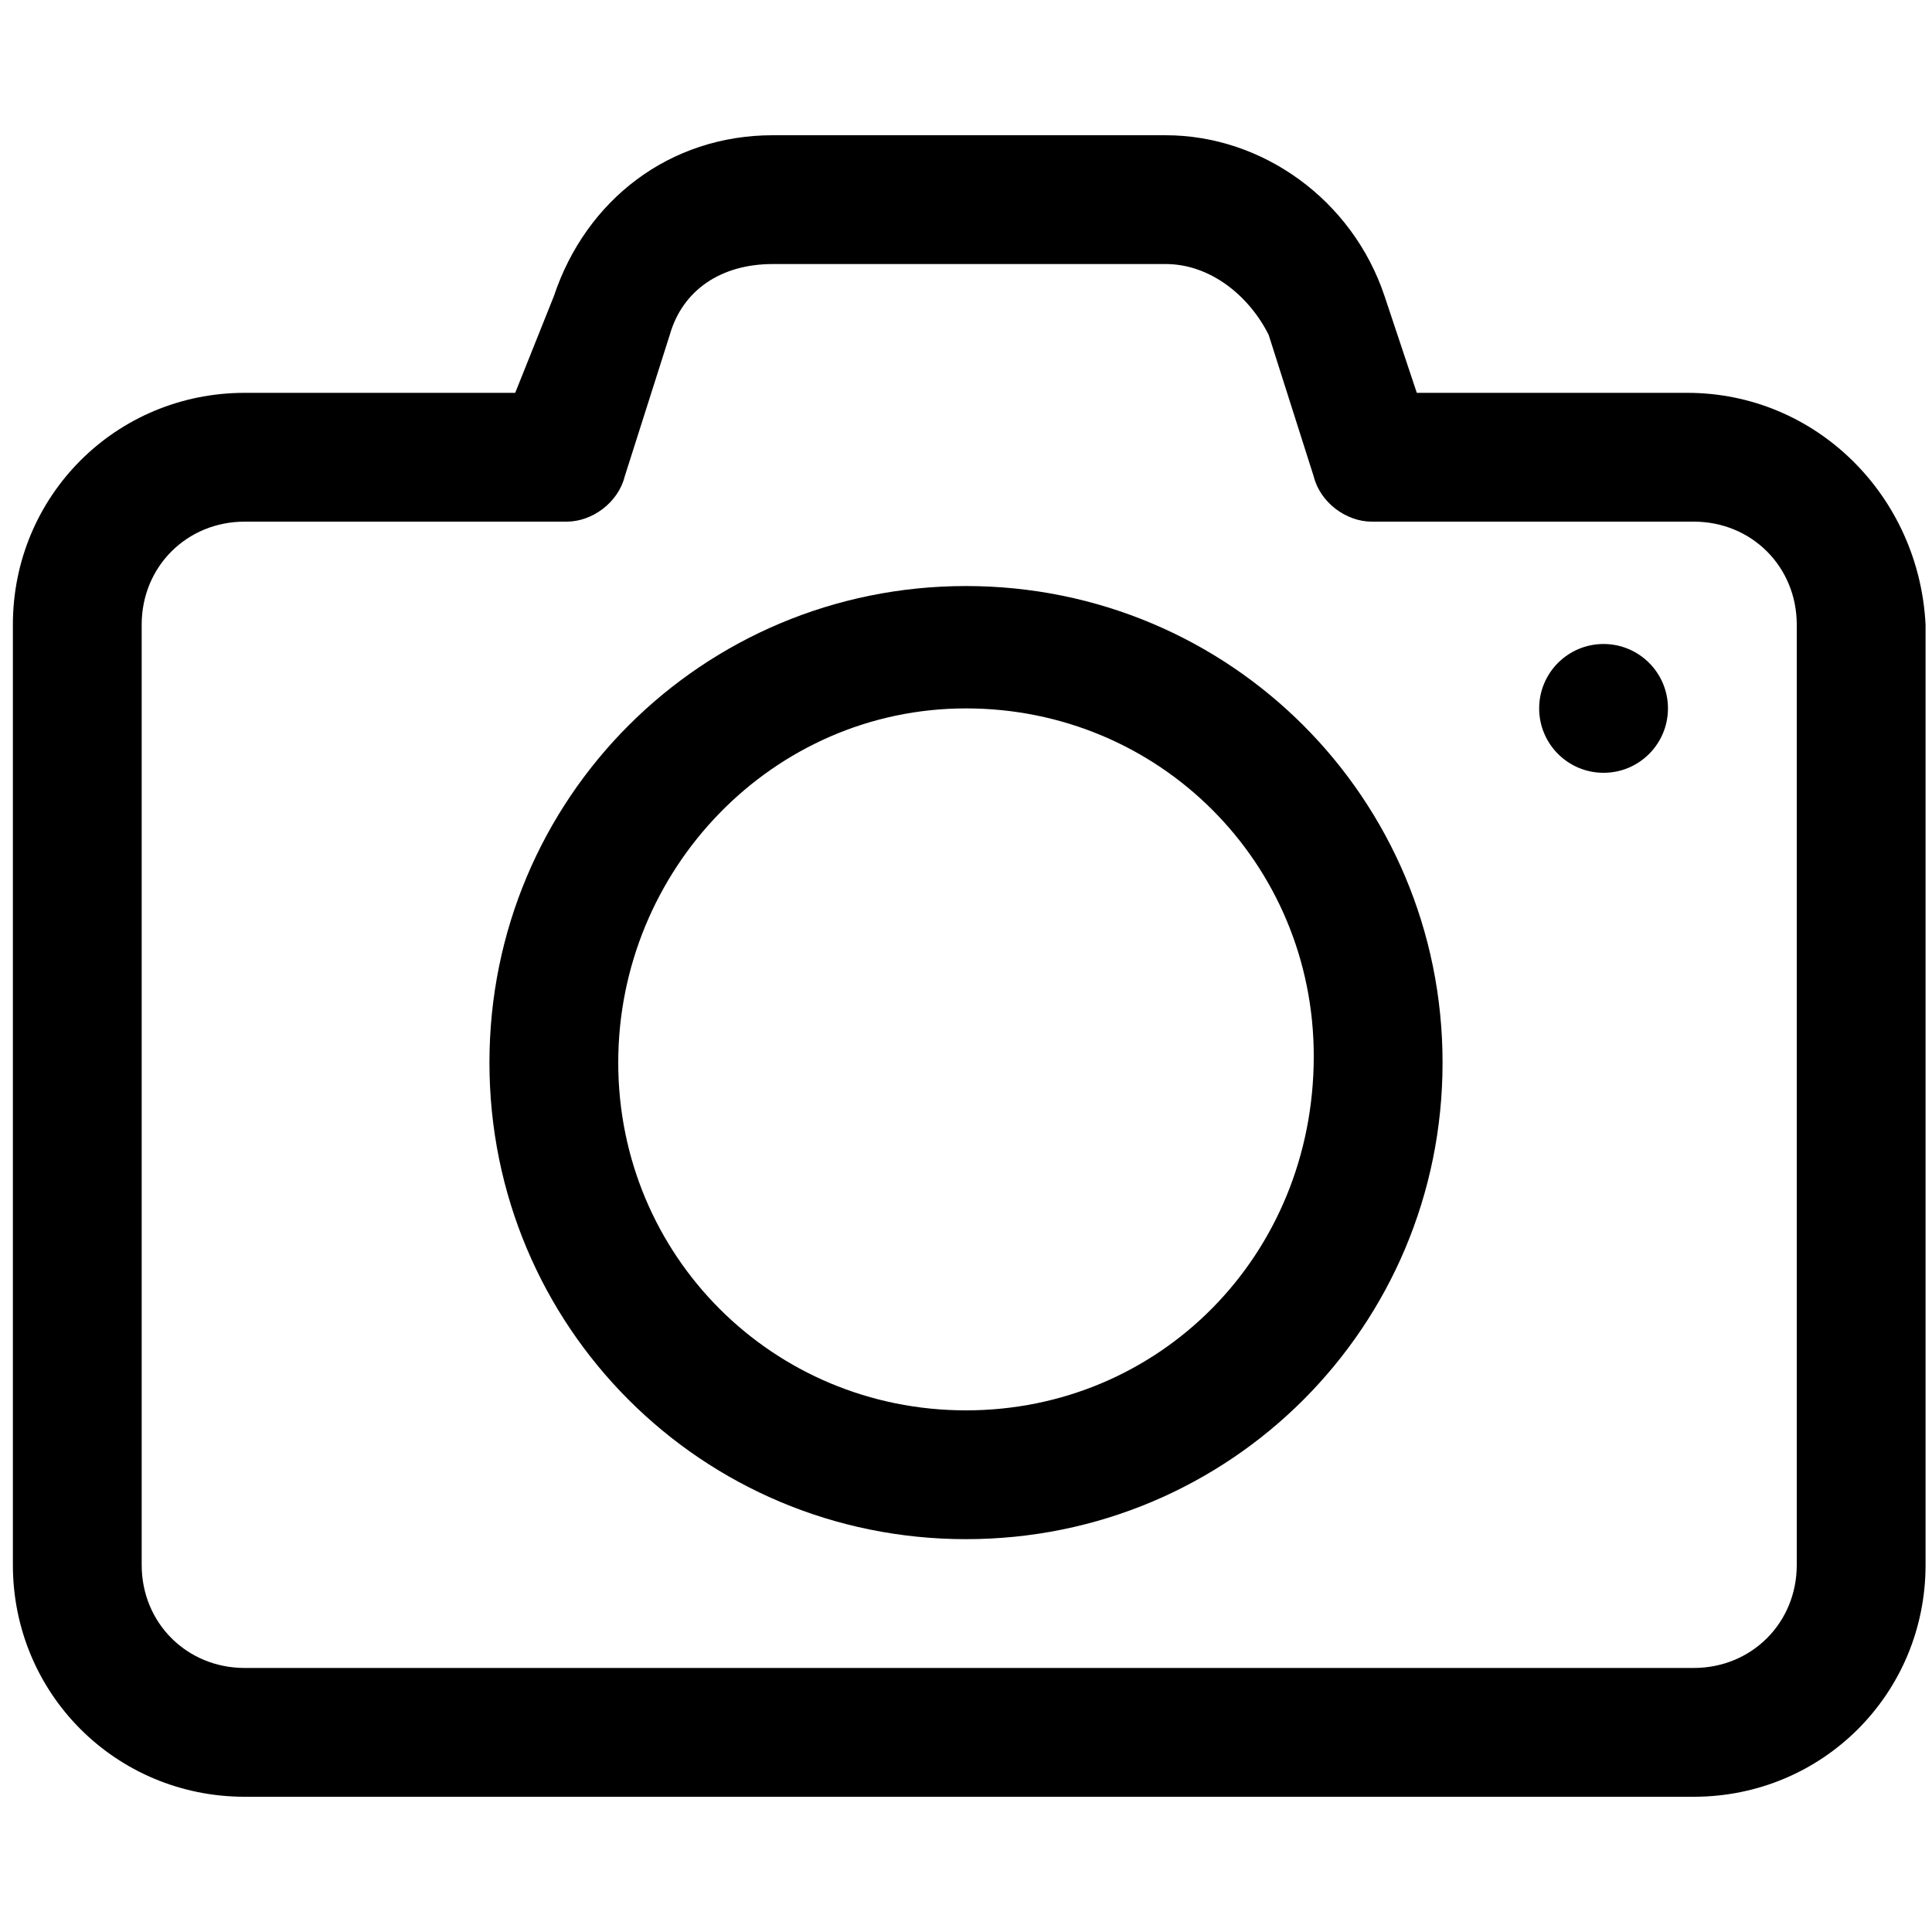
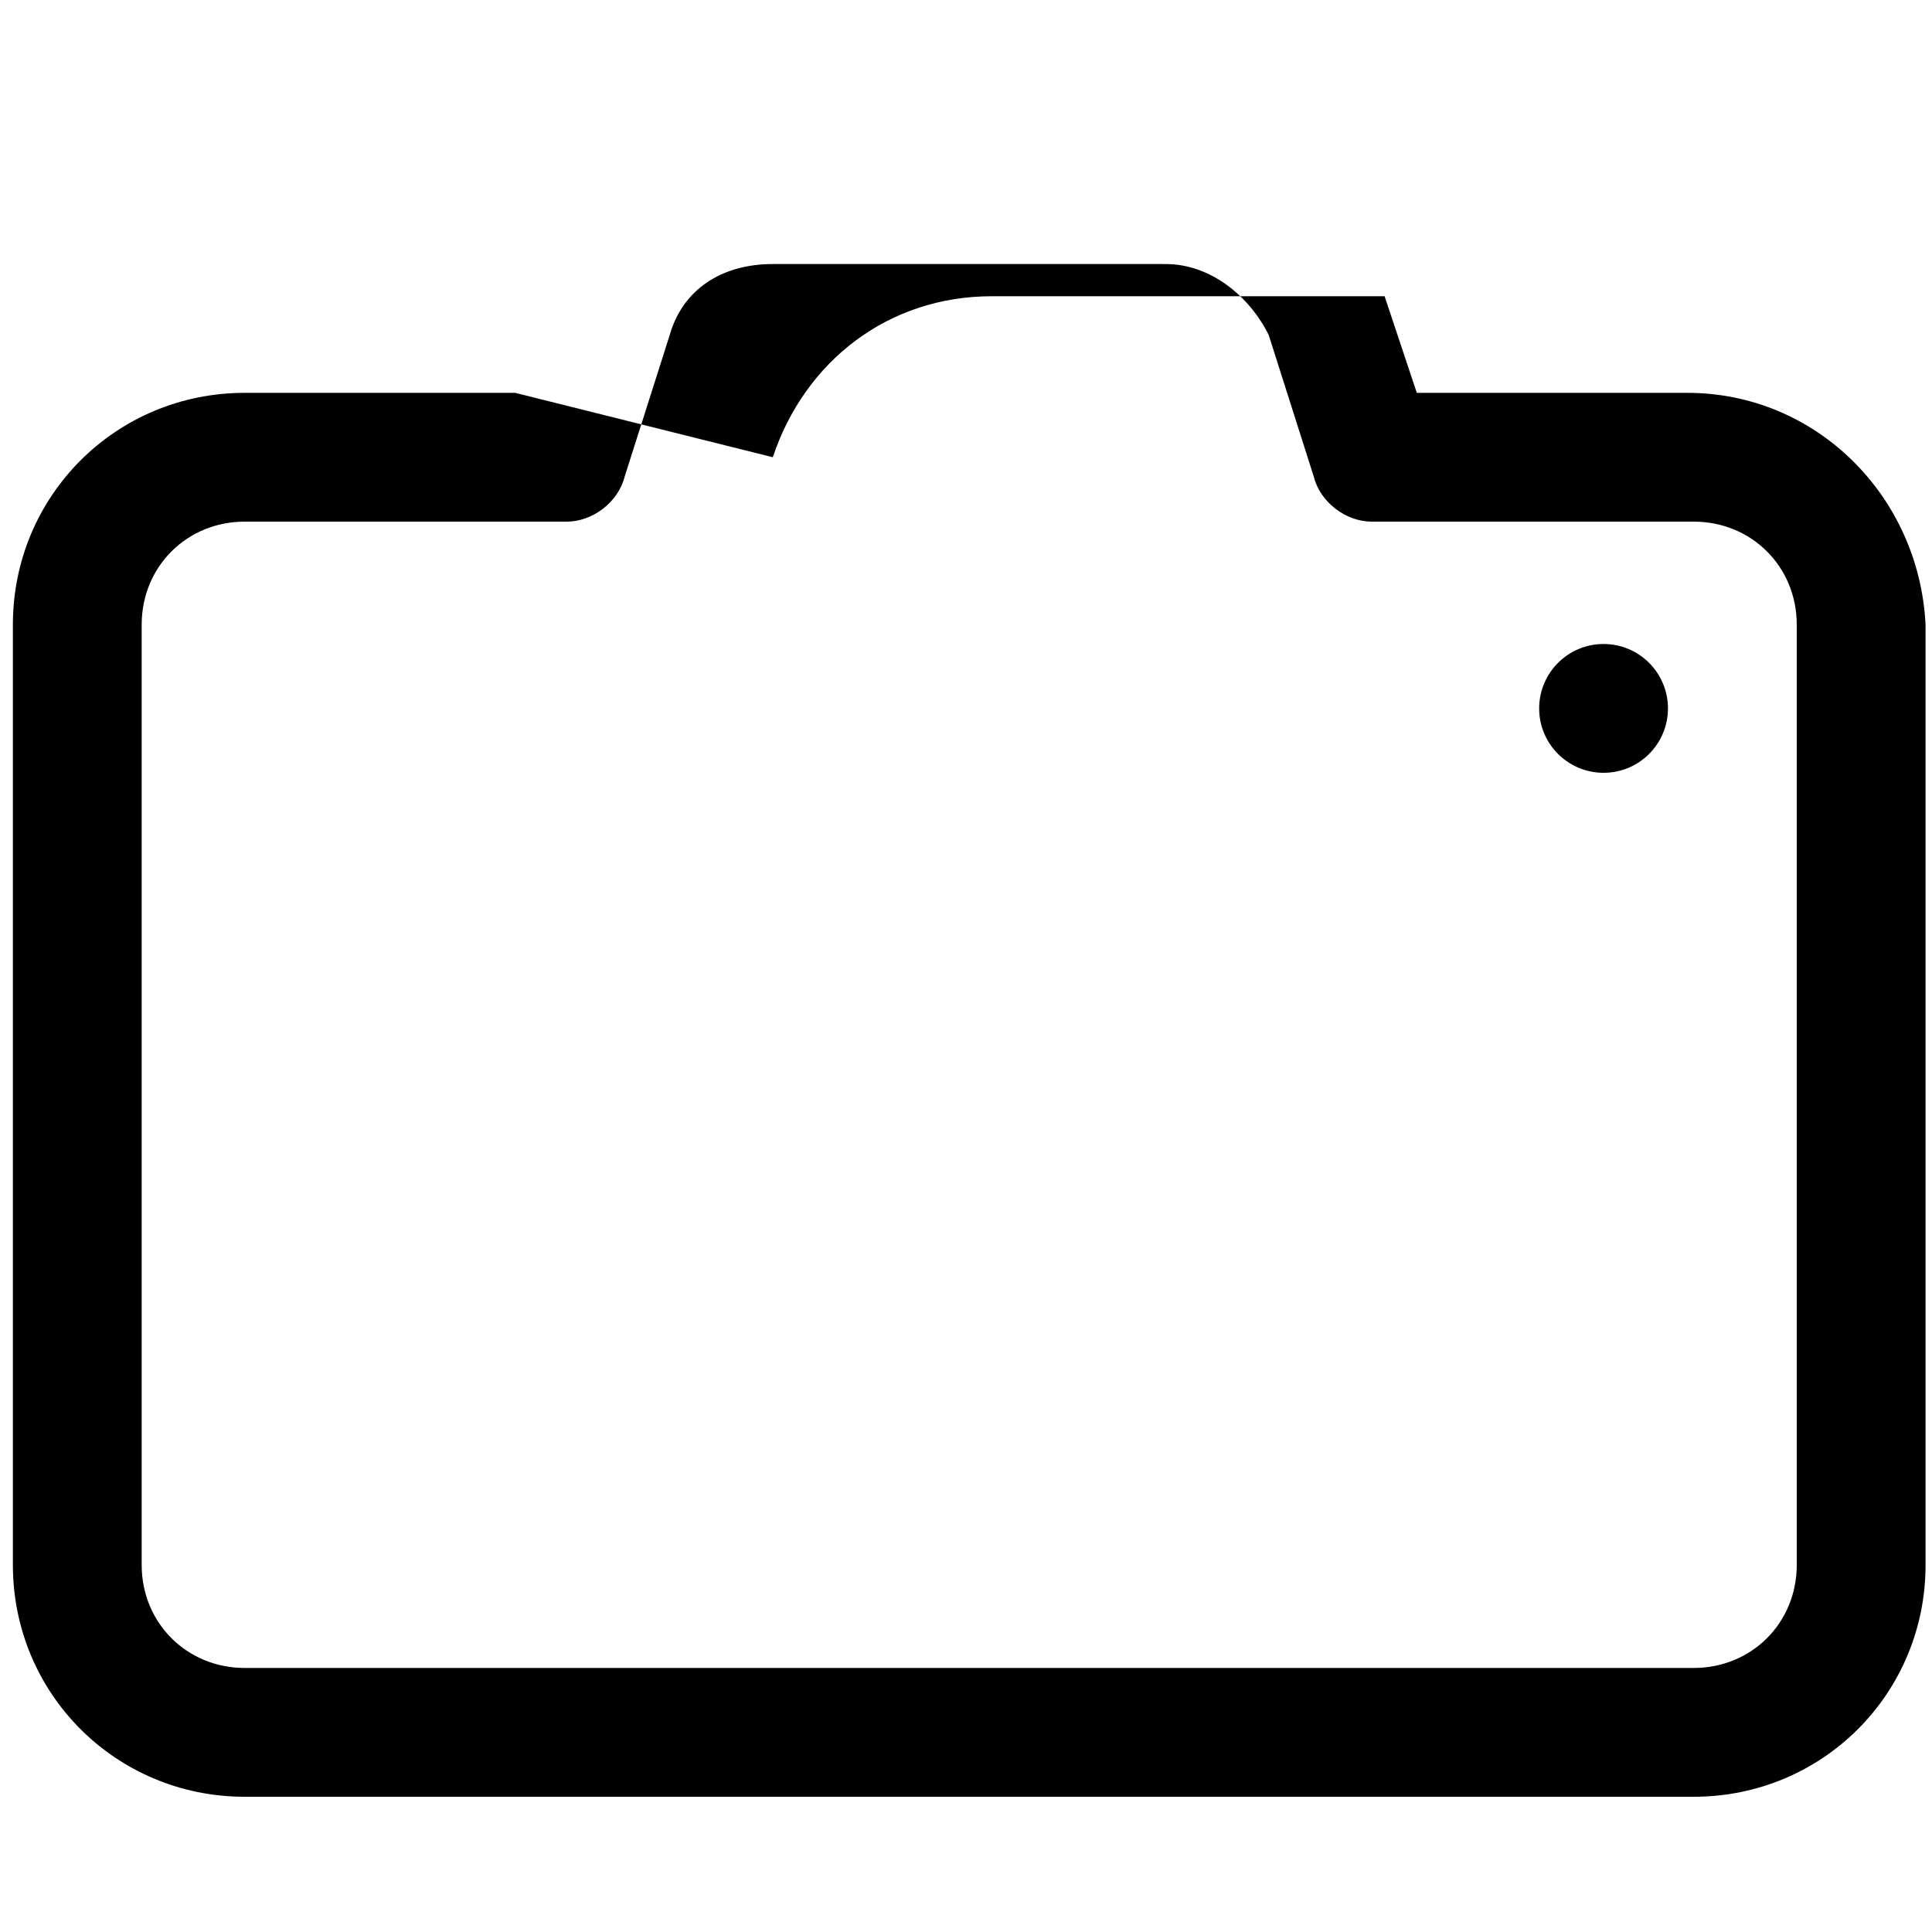
<svg xmlns="http://www.w3.org/2000/svg" version="1.1" id="Layer_3" x="0px" y="0px" viewBox="0 0 30 30" style="enable-background:new 0 0 30 30;" xml:space="preserve">
  <g>
-     <path d="M26.2,6.1H22l-0.5-1.5c-0.5-1.5-1.9-2.5-3.4-2.5h-6.1c-1.6,0-2.9,1-3.4,2.5L8,6.1H3.8c-2,0-3.6,1.6-3.6,3.6v14.6   c0,2,1.6,3.6,3.6,3.6h22.5c2,0,3.6-1.6,3.6-3.6V9.7C29.8,7.7,28.2,6.1,26.2,6.1z M27.9,24.3c0,0.9-0.7,1.6-1.6,1.6H3.8   c-0.9,0-1.6-0.7-1.6-1.6V9.7c0-0.9,0.7-1.6,1.6-1.6h5c0.4,0,0.8-0.3,0.9-0.7l0.7-2.2c0.2-0.7,0.8-1.1,1.6-1.1h6.1   c0.7,0,1.3,0.5,1.6,1.1l0.7,2.2c0.1,0.4,0.5,0.7,0.9,0.7h5c0.9,0,1.6,0.7,1.6,1.6V24.3z" />
-     <path d="M15,9.1c-4.1,0-7.4,3.3-7.4,7.4s3.3,7.4,7.4,7.4s7.4-3.3,7.4-7.4C22.4,12.4,19.1,9.1,15,9.1z M15,21.9   c-3,0-5.4-2.4-5.4-5.4S12,11,15,11s5.4,2.4,5.4,5.4C20.4,19.5,18,21.9,15,21.9z" />
+     <path d="M26.2,6.1H22l-0.5-1.5h-6.1c-1.6,0-2.9,1-3.4,2.5L8,6.1H3.8c-2,0-3.6,1.6-3.6,3.6v14.6   c0,2,1.6,3.6,3.6,3.6h22.5c2,0,3.6-1.6,3.6-3.6V9.7C29.8,7.7,28.2,6.1,26.2,6.1z M27.9,24.3c0,0.9-0.7,1.6-1.6,1.6H3.8   c-0.9,0-1.6-0.7-1.6-1.6V9.7c0-0.9,0.7-1.6,1.6-1.6h5c0.4,0,0.8-0.3,0.9-0.7l0.7-2.2c0.2-0.7,0.8-1.1,1.6-1.1h6.1   c0.7,0,1.3,0.5,1.6,1.1l0.7,2.2c0.1,0.4,0.5,0.7,0.9,0.7h5c0.9,0,1.6,0.7,1.6,1.6V24.3z" />
    <circle cx="24.9" cy="11" r="1" />
  </g>
</svg>